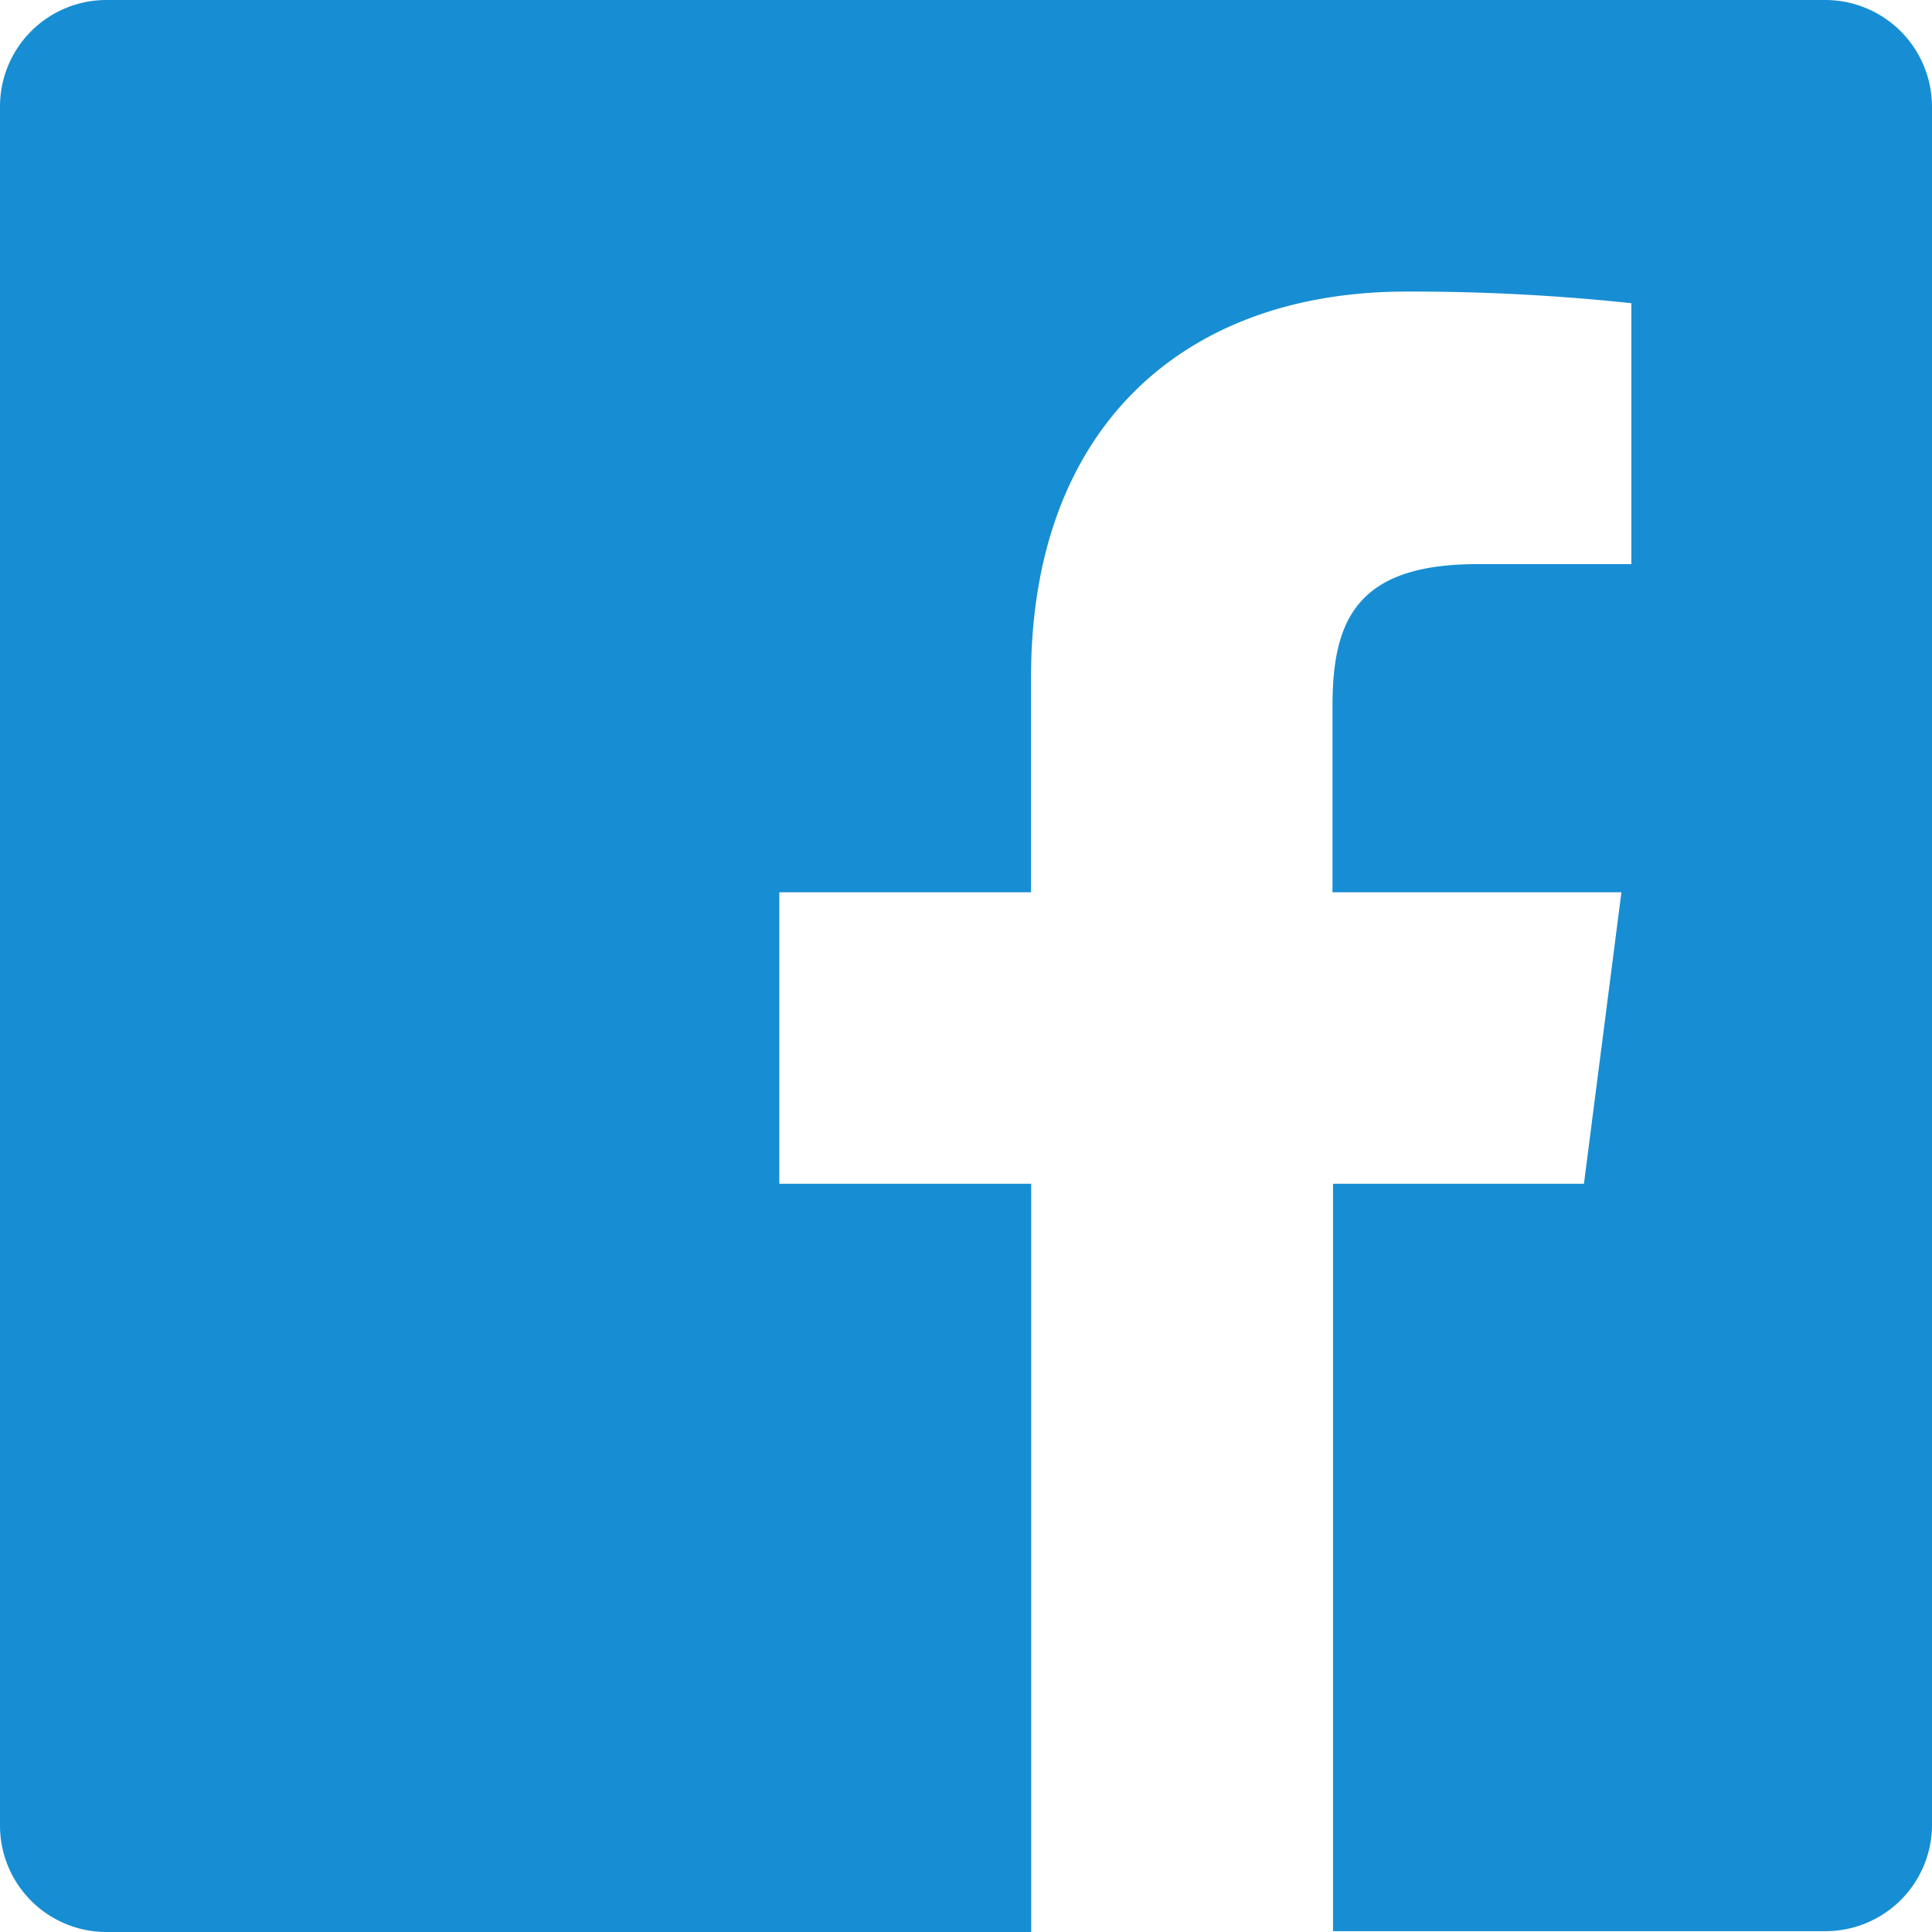
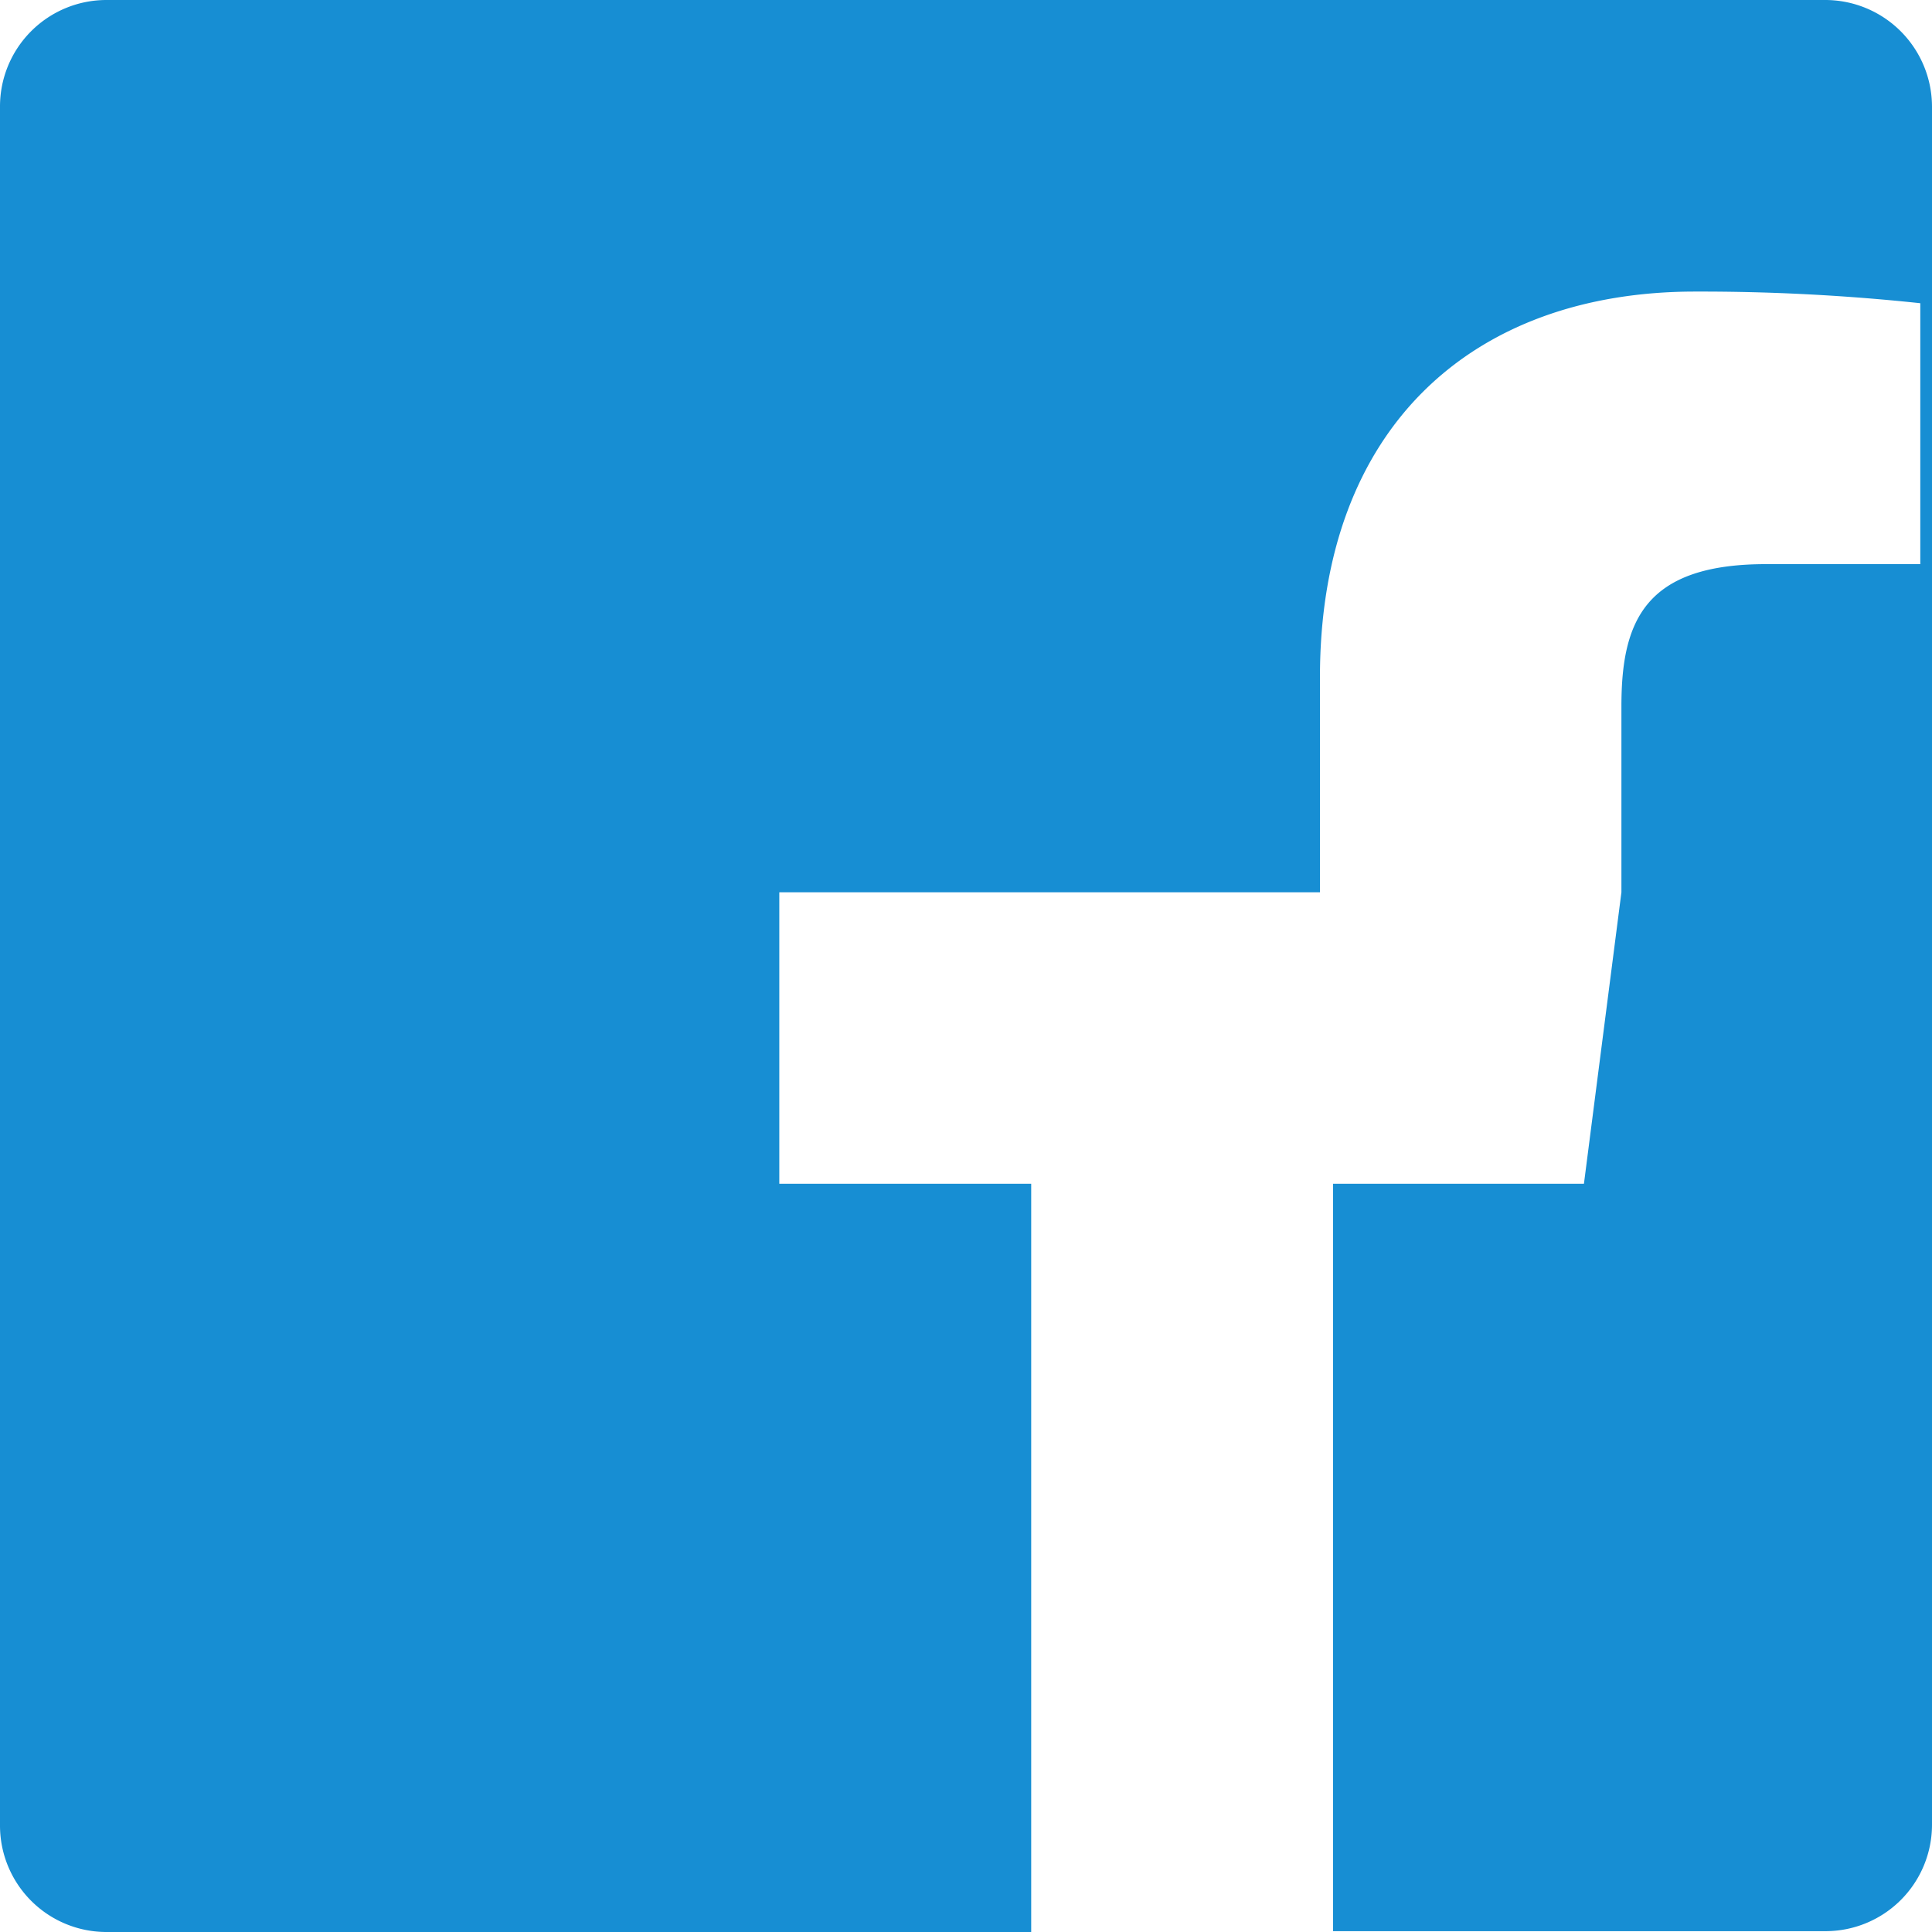
<svg xmlns="http://www.w3.org/2000/svg" width="25.411" height="25.411" viewBox="0 0 25.411 25.411">
-   <path d="M25.411,33.4V56a1.4,1.4,0,0,1-1.4,1.4H17.533V47.57h3.3l.493-3.834h-3.8v-2.45c0-1.112.306-1.866,1.9-1.866h2.031V35.988a27.3,27.3,0,0,0-2.961-.153c-2.927,0-4.935,1.787-4.935,5.071v2.83H10.25V47.57h3.313v9.841H1.4A1.4,1.4,0,0,1,0,56.01V33.4A1.4,1.4,0,0,1,1.4,32H24A1.405,1.405,0,0,1,25.411,33.4Z" transform="translate(0 -32)" fill="#178ed3" />
+   <path d="M25.411,33.4V56a1.4,1.4,0,0,1-1.4,1.4H17.533V47.57h3.3l.493-3.834v-2.45c0-1.112.306-1.866,1.9-1.866h2.031V35.988a27.3,27.3,0,0,0-2.961-.153c-2.927,0-4.935,1.787-4.935,5.071v2.83H10.25V47.57h3.313v9.841H1.4A1.4,1.4,0,0,1,0,56.01V33.4A1.4,1.4,0,0,1,1.4,32H24A1.405,1.405,0,0,1,25.411,33.4Z" transform="translate(0 -32)" fill="#178ed3" />
</svg>